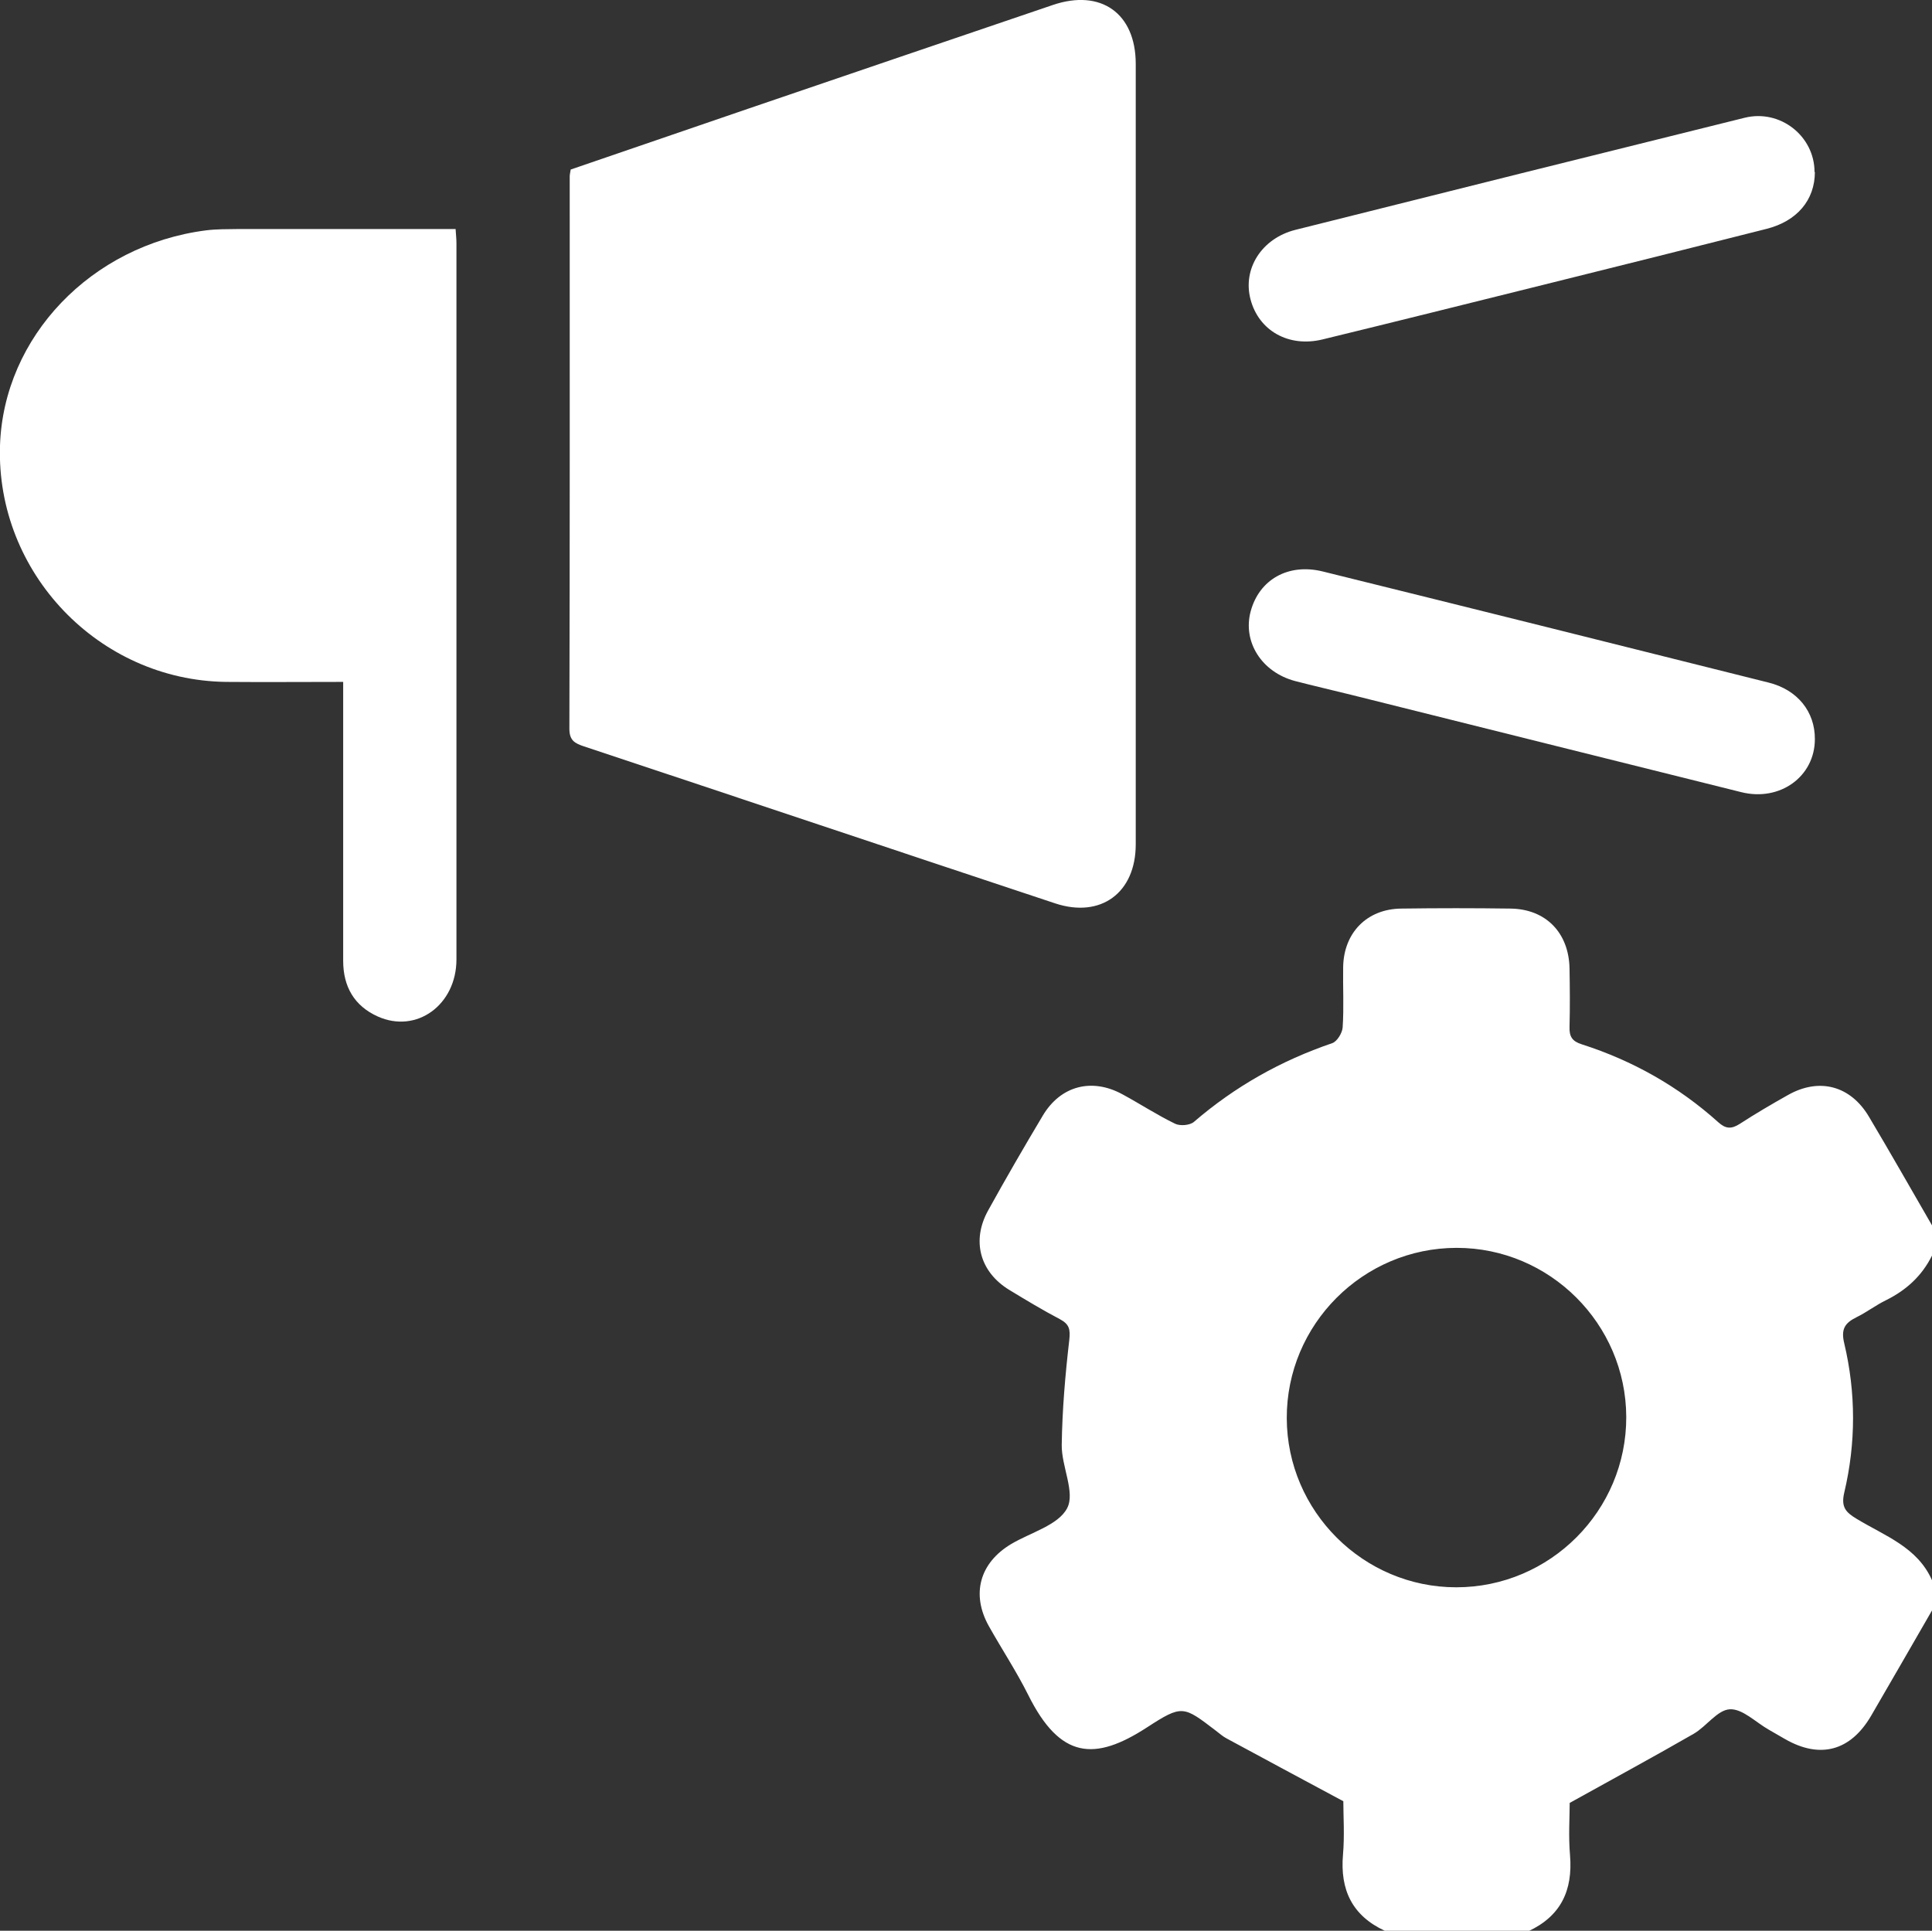
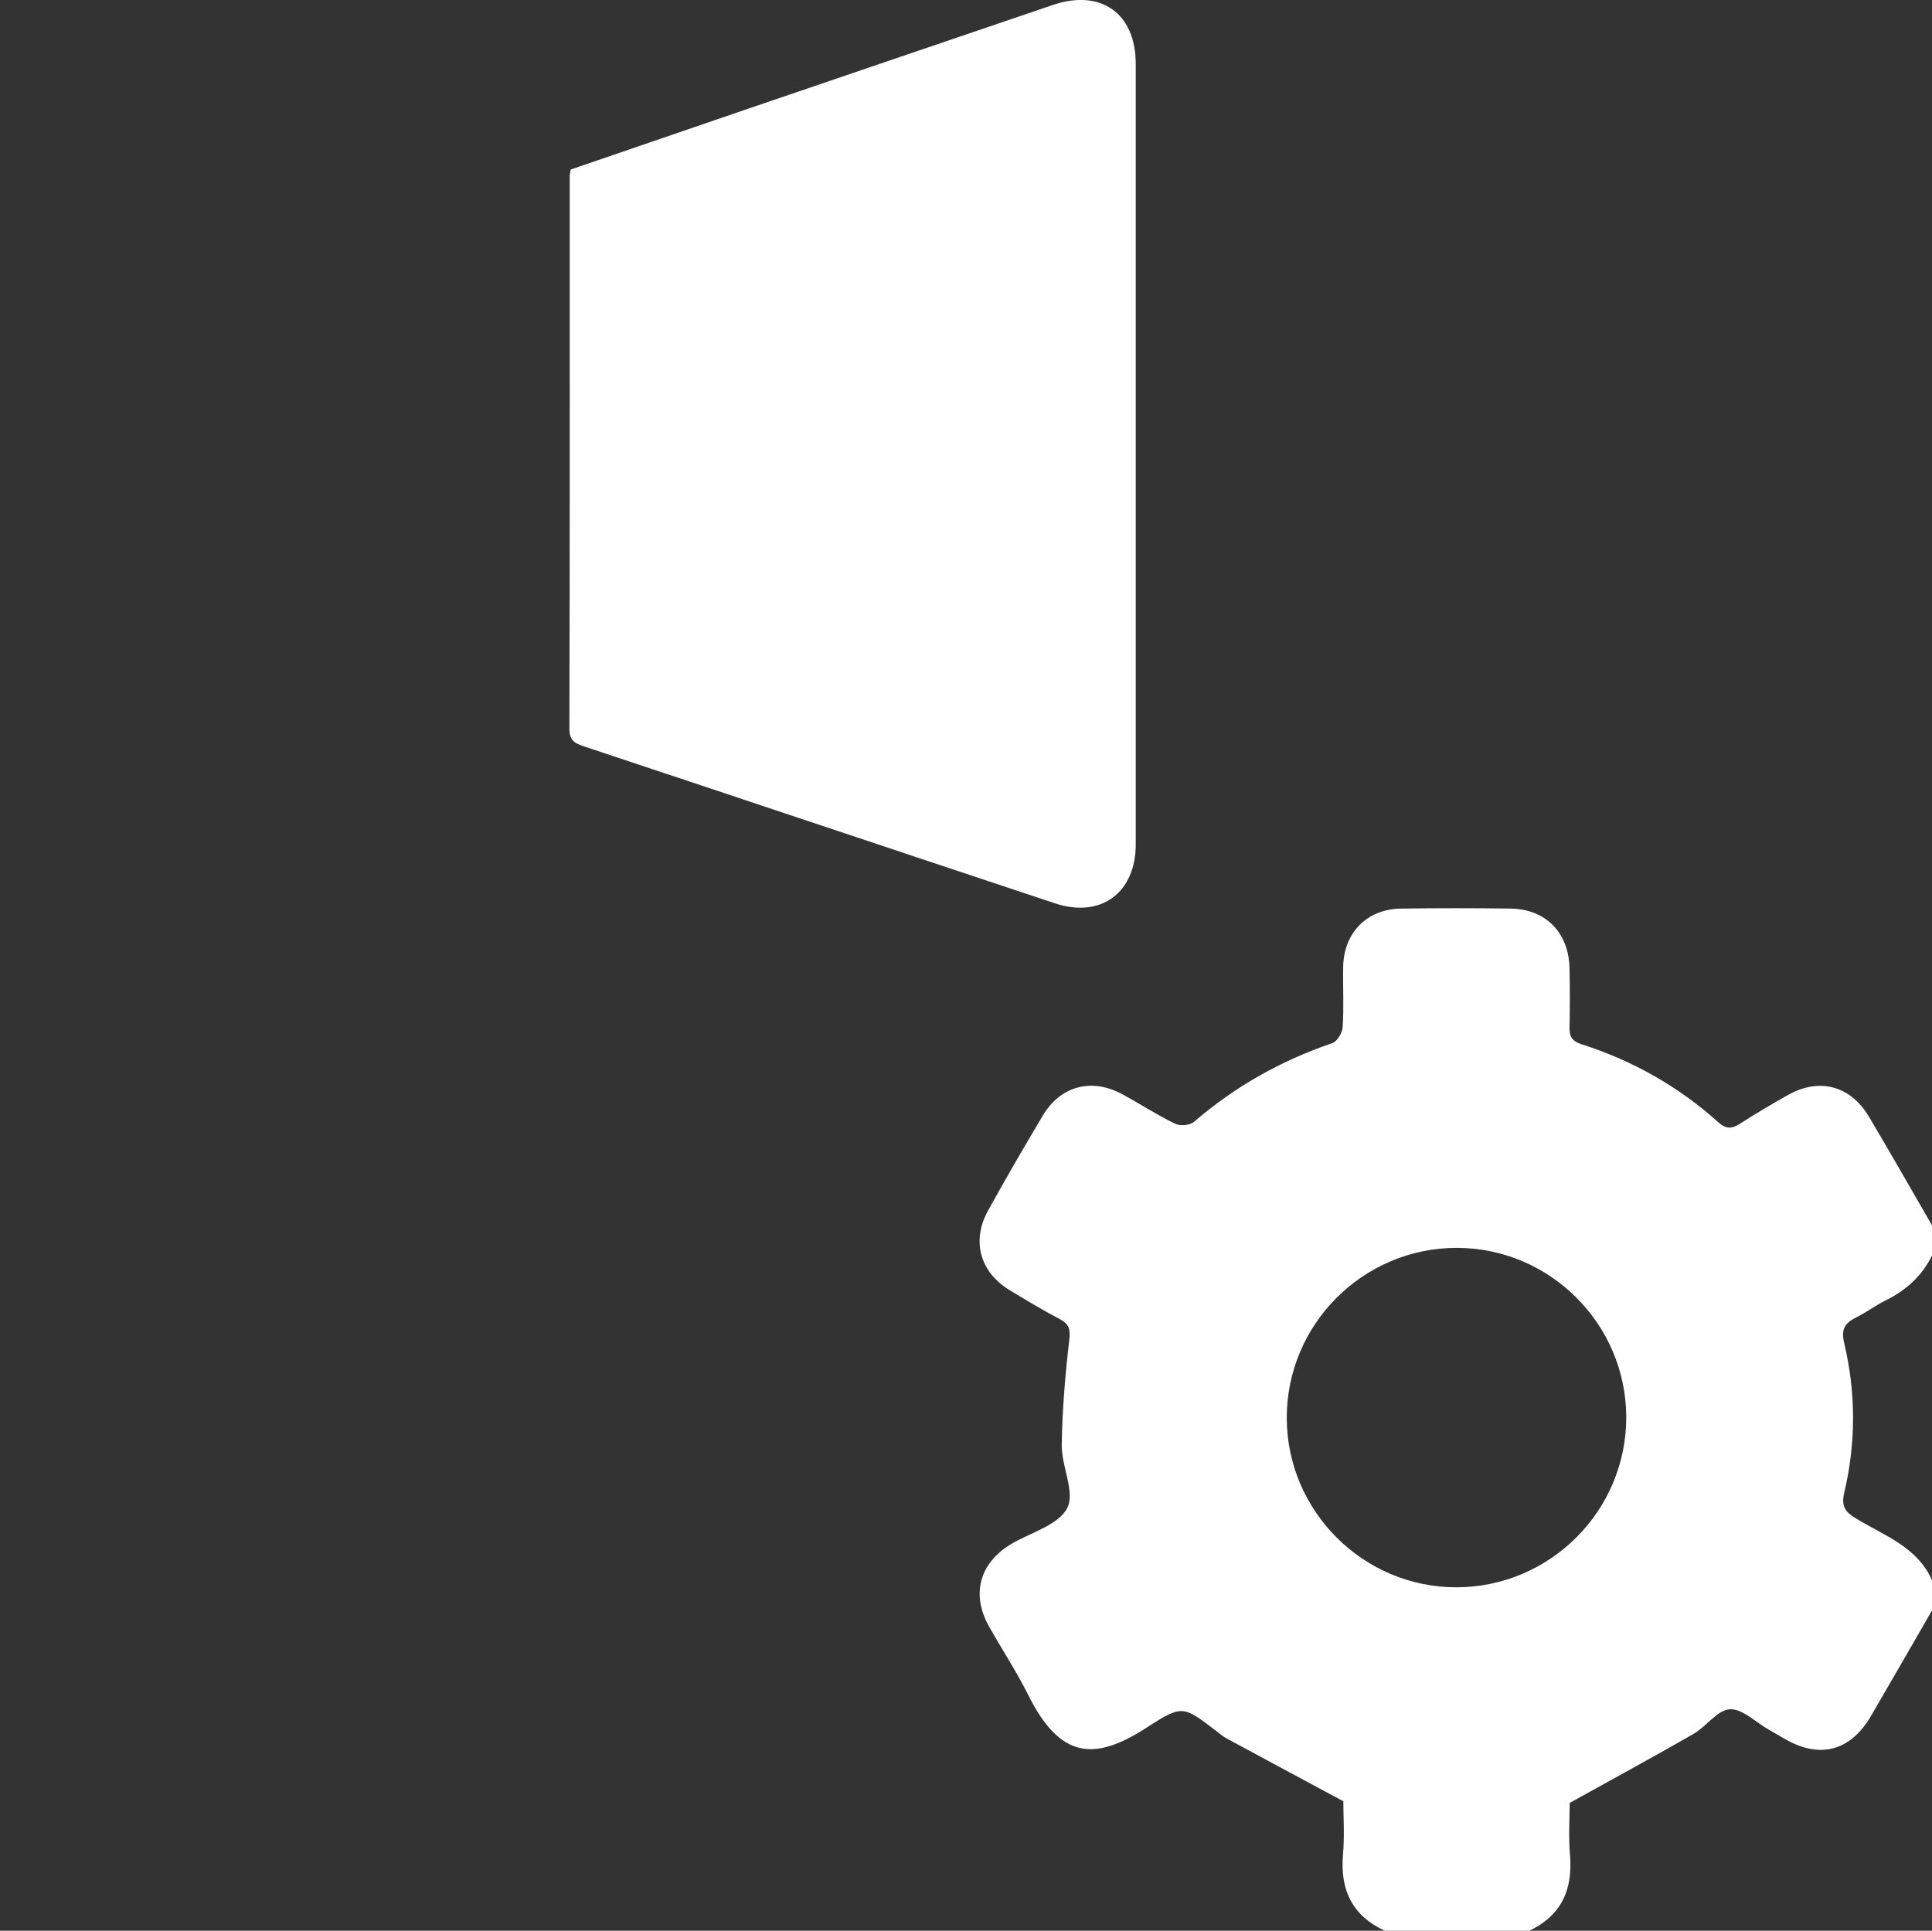
<svg xmlns="http://www.w3.org/2000/svg" id="Layer_2" data-name="Layer 2" viewBox="0 0 115.13 115.07">
  <rect x="0" y="0" width="115.13" height="115.07" fill="#333333" stroke="none" />
  <defs>
    <style>
      .cls-1 {
        fill: #fff;
      }
    </style>
  </defs>
  <g id="Layer_1-2" data-name="Layer 1">
    <g>
      <path class="cls-1" d="m82.52,115.07c-1.94-.9-2.67-2.44-2.49-4.53.1-1.15.02-2.32.02-3.19-2.43-1.3-4.69-2.52-6.95-3.74-.23-.12-.43-.3-.64-.46-1.94-1.48-2-1.57-4.11-.2-3.11,2.02-5.17,1.9-7.08-1.94-.7-1.4-1.57-2.72-2.34-4.09-1.07-1.91-.55-3.78,1.33-4.9,1.16-.69,2.8-1.12,3.33-2.13.5-.94-.34-2.5-.32-3.78.03-2.09.21-4.18.45-6.25.07-.64,0-.94-.56-1.24-1.03-.54-2.02-1.14-3.01-1.74-1.76-1.07-2.27-2.94-1.26-4.75,1.05-1.9,2.14-3.78,3.25-5.64,1.06-1.78,2.92-2.27,4.75-1.27,1.05.57,2.06,1.23,3.13,1.75.3.15.89.1,1.13-.11,2.45-2.11,5.19-3.65,8.24-4.69.29-.1.6-.61.62-.94.08-1.19.01-2.4.03-3.59.03-2.05,1.42-3.47,3.46-3.49,2.17-.03,4.35-.03,6.52,0,2.1.03,3.47,1.44,3.51,3.57.02,1.16.03,2.32,0,3.48-.02.58.16.86.73,1.04,3.03.97,5.76,2.51,8.13,4.64.44.4.78.42,1.27.11.94-.61,1.91-1.18,2.89-1.73,1.86-1.05,3.72-.56,4.82,1.29,1.28,2.15,2.51,4.32,3.76,6.48v1.8c-.6,1.21-1.53,2.06-2.74,2.66-.6.29-1.14.71-1.75,1.01-.69.34-.95.7-.74,1.56.7,2.95.7,5.95,0,8.9-.2.86.09,1.17.74,1.56,1.66,1.01,3.62,1.68,4.49,3.66v1.8c-1.21,2.09-2.41,4.19-3.63,6.28-1.23,2.1-3.04,2.58-5.12,1.39-.32-.19-.65-.38-.97-.56-.78-.44-1.57-1.26-2.33-1.22-.74.04-1.39,1.02-2.15,1.46-2.38,1.37-4.8,2.68-7.39,4.12,0,.82-.08,1.98.02,3.13.17,2.09-.55,3.62-2.49,4.52h-8.54Zm14.39-30.63c-.02-5.54-4.56-10.07-10.1-10.07-5.59,0-10.15,4.57-10.13,10.16.02,5.54,4.56,10.07,10.1,10.07,5.59,0,10.15-4.57,10.13-10.16Z" />
      <path class="cls-1" d="m34.02,10.1c3.5-1.2,7.03-2.41,10.56-3.62,6.05-2.06,12.1-4.13,18.15-6.18,2.87-.98,4.95.49,4.95,3.51,0,15.5,0,31.01,0,46.51,0,2.89-2.08,4.42-4.8,3.52-9.37-3.11-18.73-6.25-28.09-9.36-.54-.18-.86-.35-.86-1.05.03-10.97.02-21.95.02-32.92,0-.11.03-.22.06-.41Z" />
-       <path class="cls-1" d="m20.46,40.64c-2.44,0-4.72.02-7,0C5.88,40.54-.24,34.13,0,26.56c.21-6.48,5.43-11.95,12.27-12.83.63-.08,1.27-.07,1.91-.08,4.3,0,8.6,0,12.97,0,.02.34.05.59.05.84,0,14.23,0,28.46,0,42.69,0,2.71-2.38,4.44-4.69,3.4-1.4-.63-2.06-1.78-2.06-3.32,0-5.09,0-10.19,0-15.28,0-.41,0-.81,0-1.36Z" />
-       <path class="cls-1" d="m108.15,44.05c0,2.23-2.08,3.74-4.39,3.16-7.73-1.92-15.46-3.86-23.2-5.79-1.13-.28-2.26-.54-3.38-.83-2-.53-3.14-2.34-2.65-4.16.51-1.89,2.24-2.88,4.3-2.37,8.86,2.19,17.71,4.4,26.56,6.62,1.73.43,2.77,1.74,2.76,3.37Z" />
-       <path class="cls-1" d="m108.15,10.25c0,1.67-1.06,2.93-2.88,3.39-4.42,1.12-8.85,2.23-13.28,3.33-4.39,1.09-8.78,2.19-13.18,3.26-2.02.49-3.8-.52-4.29-2.39-.48-1.82.66-3.63,2.67-4.14,8.92-2.24,17.85-4.47,26.77-6.68,2.12-.53,4.17,1.09,4.17,3.23Z" />
+       <path class="cls-1" d="m108.15,10.25Z" />
    </g>
  </g>
</svg>